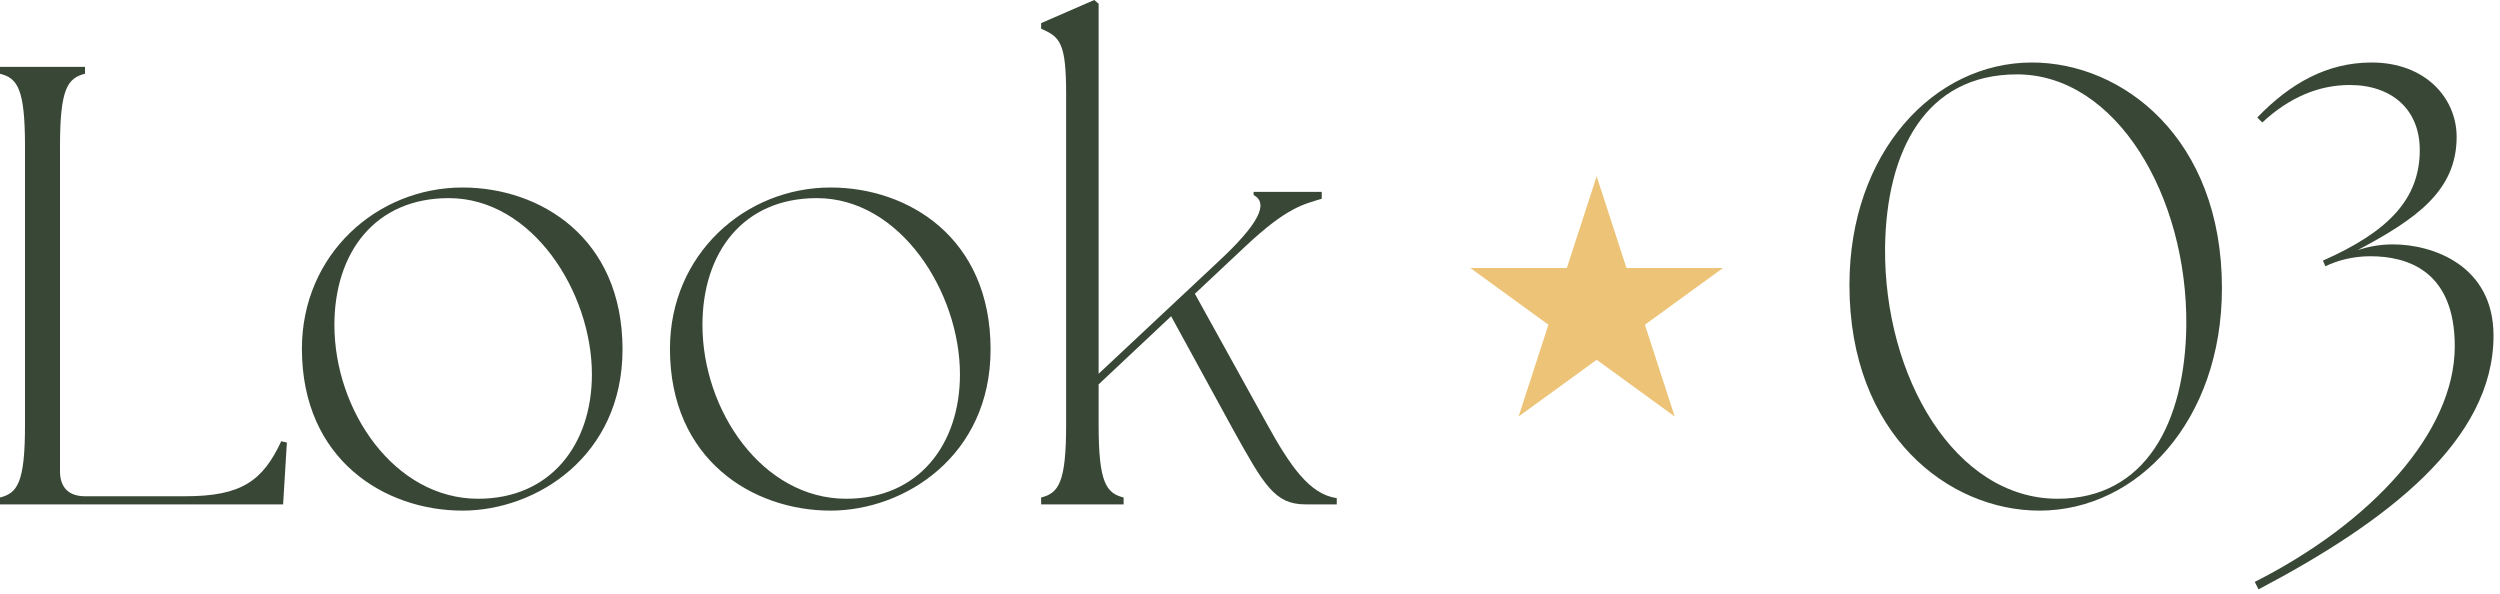
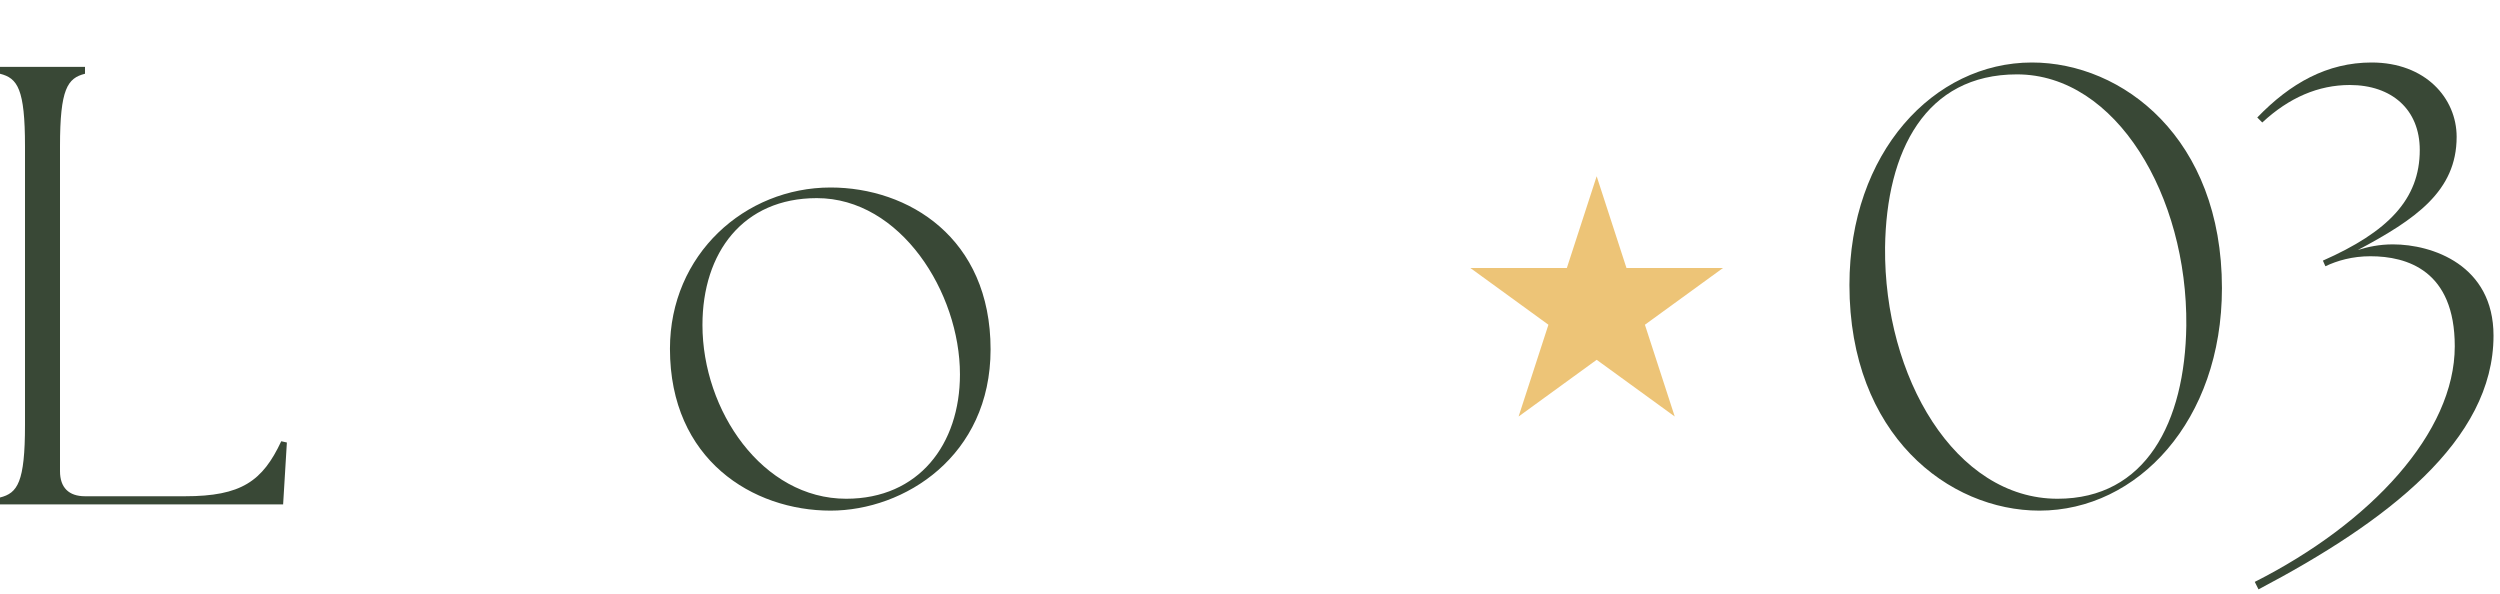
<svg xmlns="http://www.w3.org/2000/svg" width="160" height="38" viewBox="0 0 160 38" fill="none">
-   <path d="M66.632 32.28V31.84C67.752 31.56 68.232 30.88 68.232 27.2V6C68.232 2.72 67.832 2.36 66.632 1.84V1.48L70.032 0L70.312 0.24V23.92L77.912 16.8C80.632 14.28 81.192 13 80.232 12.48V12.28H82.912H84.592V12.72C83.432 13.08 82.392 13.24 79.712 15.76L76.472 18.8L81.032 27.04C82.592 29.88 83.832 31.64 85.552 31.88V32.28H83.552C81.592 32.28 80.912 31.08 78.912 27.48L74.952 20.24L70.312 24.6V27.2C70.312 30.88 70.792 31.56 71.912 31.84V32.28H66.632Z" fill="#394836" />
  <path d="M53.157 32.68C48.197 32.68 42.877 29.44 42.877 22.32C42.877 16.28 47.677 12 53.157 12C58.117 12 63.397 15.2 63.397 22.36C63.397 29.2 57.877 32.68 53.157 32.68ZM54.157 31.92C58.797 31.92 61.437 28.44 61.437 23.96C61.437 18.72 57.637 12.68 52.277 12.68C47.557 12.68 44.957 16.16 44.957 20.8C44.957 26.28 48.797 31.92 54.157 31.92Z" fill="#394836" />
-   <path d="M29.602 32.68C24.642 32.68 19.322 29.44 19.322 22.32C19.322 16.28 24.122 12 29.602 12C34.562 12 39.842 15.2 39.842 22.36C39.842 29.2 34.322 32.68 29.602 32.68ZM30.602 31.92C35.242 31.92 37.882 28.44 37.882 23.96C37.882 18.72 34.082 12.68 28.722 12.68C24.002 12.68 21.402 16.16 21.402 20.8C21.402 26.28 25.242 31.92 30.602 31.92Z" fill="#394836" />
  <path d="M18.12 32.28H0V31.84C1.12 31.56 1.6 30.88 1.6 27.2V9.36C1.6 5.68 1.12 5 0 4.72V4.28H5.44V4.72C4.32 5 3.84 5.68 3.84 9.36V30.16C3.84 31.2 4.4 31.76 5.44 31.76H11.84C15.44 31.76 16.8 30.8 18 28.24L18.36 28.32L18.12 32.28Z" fill="#394836" />
  <path d="M144.305 37.24C151.745 33.48 157.105 27.68 157.105 22.16C157.105 17.32 154.065 16.4 151.705 16.4C150.545 16.4 149.585 16.68 148.825 17.04L148.665 16.68C152.825 14.84 154.865 12.76 154.865 9.6C154.865 7 153.065 5.44 150.385 5.44C148.385 5.44 146.505 6.24 144.785 7.84L144.465 7.52C146.585 5.32 148.945 4 151.785 4C155.225 4 157.225 6.28 157.225 8.76C157.225 12.24 154.585 14.04 150.905 16C151.545 15.8 152.265 15.64 153.145 15.64C155.665 15.64 159.585 16.96 159.585 21.48C159.585 28.2 152.745 33.4 144.545 37.72L144.305 37.24Z" fill="#394836" />
  <path d="M130.524 32.68C124.724 32.68 118.364 27.84 118.364 18.24C118.364 9.76 123.764 4 130.044 4C135.844 4 142.204 8.84 142.204 18.44C142.204 26.92 136.804 32.68 130.524 32.68ZM131.684 31.92C137.324 31.92 139.844 27.04 139.924 20.84C140.004 12.56 135.444 4.76 129.084 4.76C123.244 4.76 120.724 9.64 120.644 15.84C120.564 24.12 125.124 31.92 131.684 31.92Z" fill="#394836" />
  <path d="M102.187 11.28L104.095 17.153L110.271 17.153L105.274 20.783L107.183 26.657L102.187 23.027L97.19 26.657L99.099 20.783L94.103 17.153L100.278 17.153L102.187 11.28Z" fill="#EDC477" />
</svg>